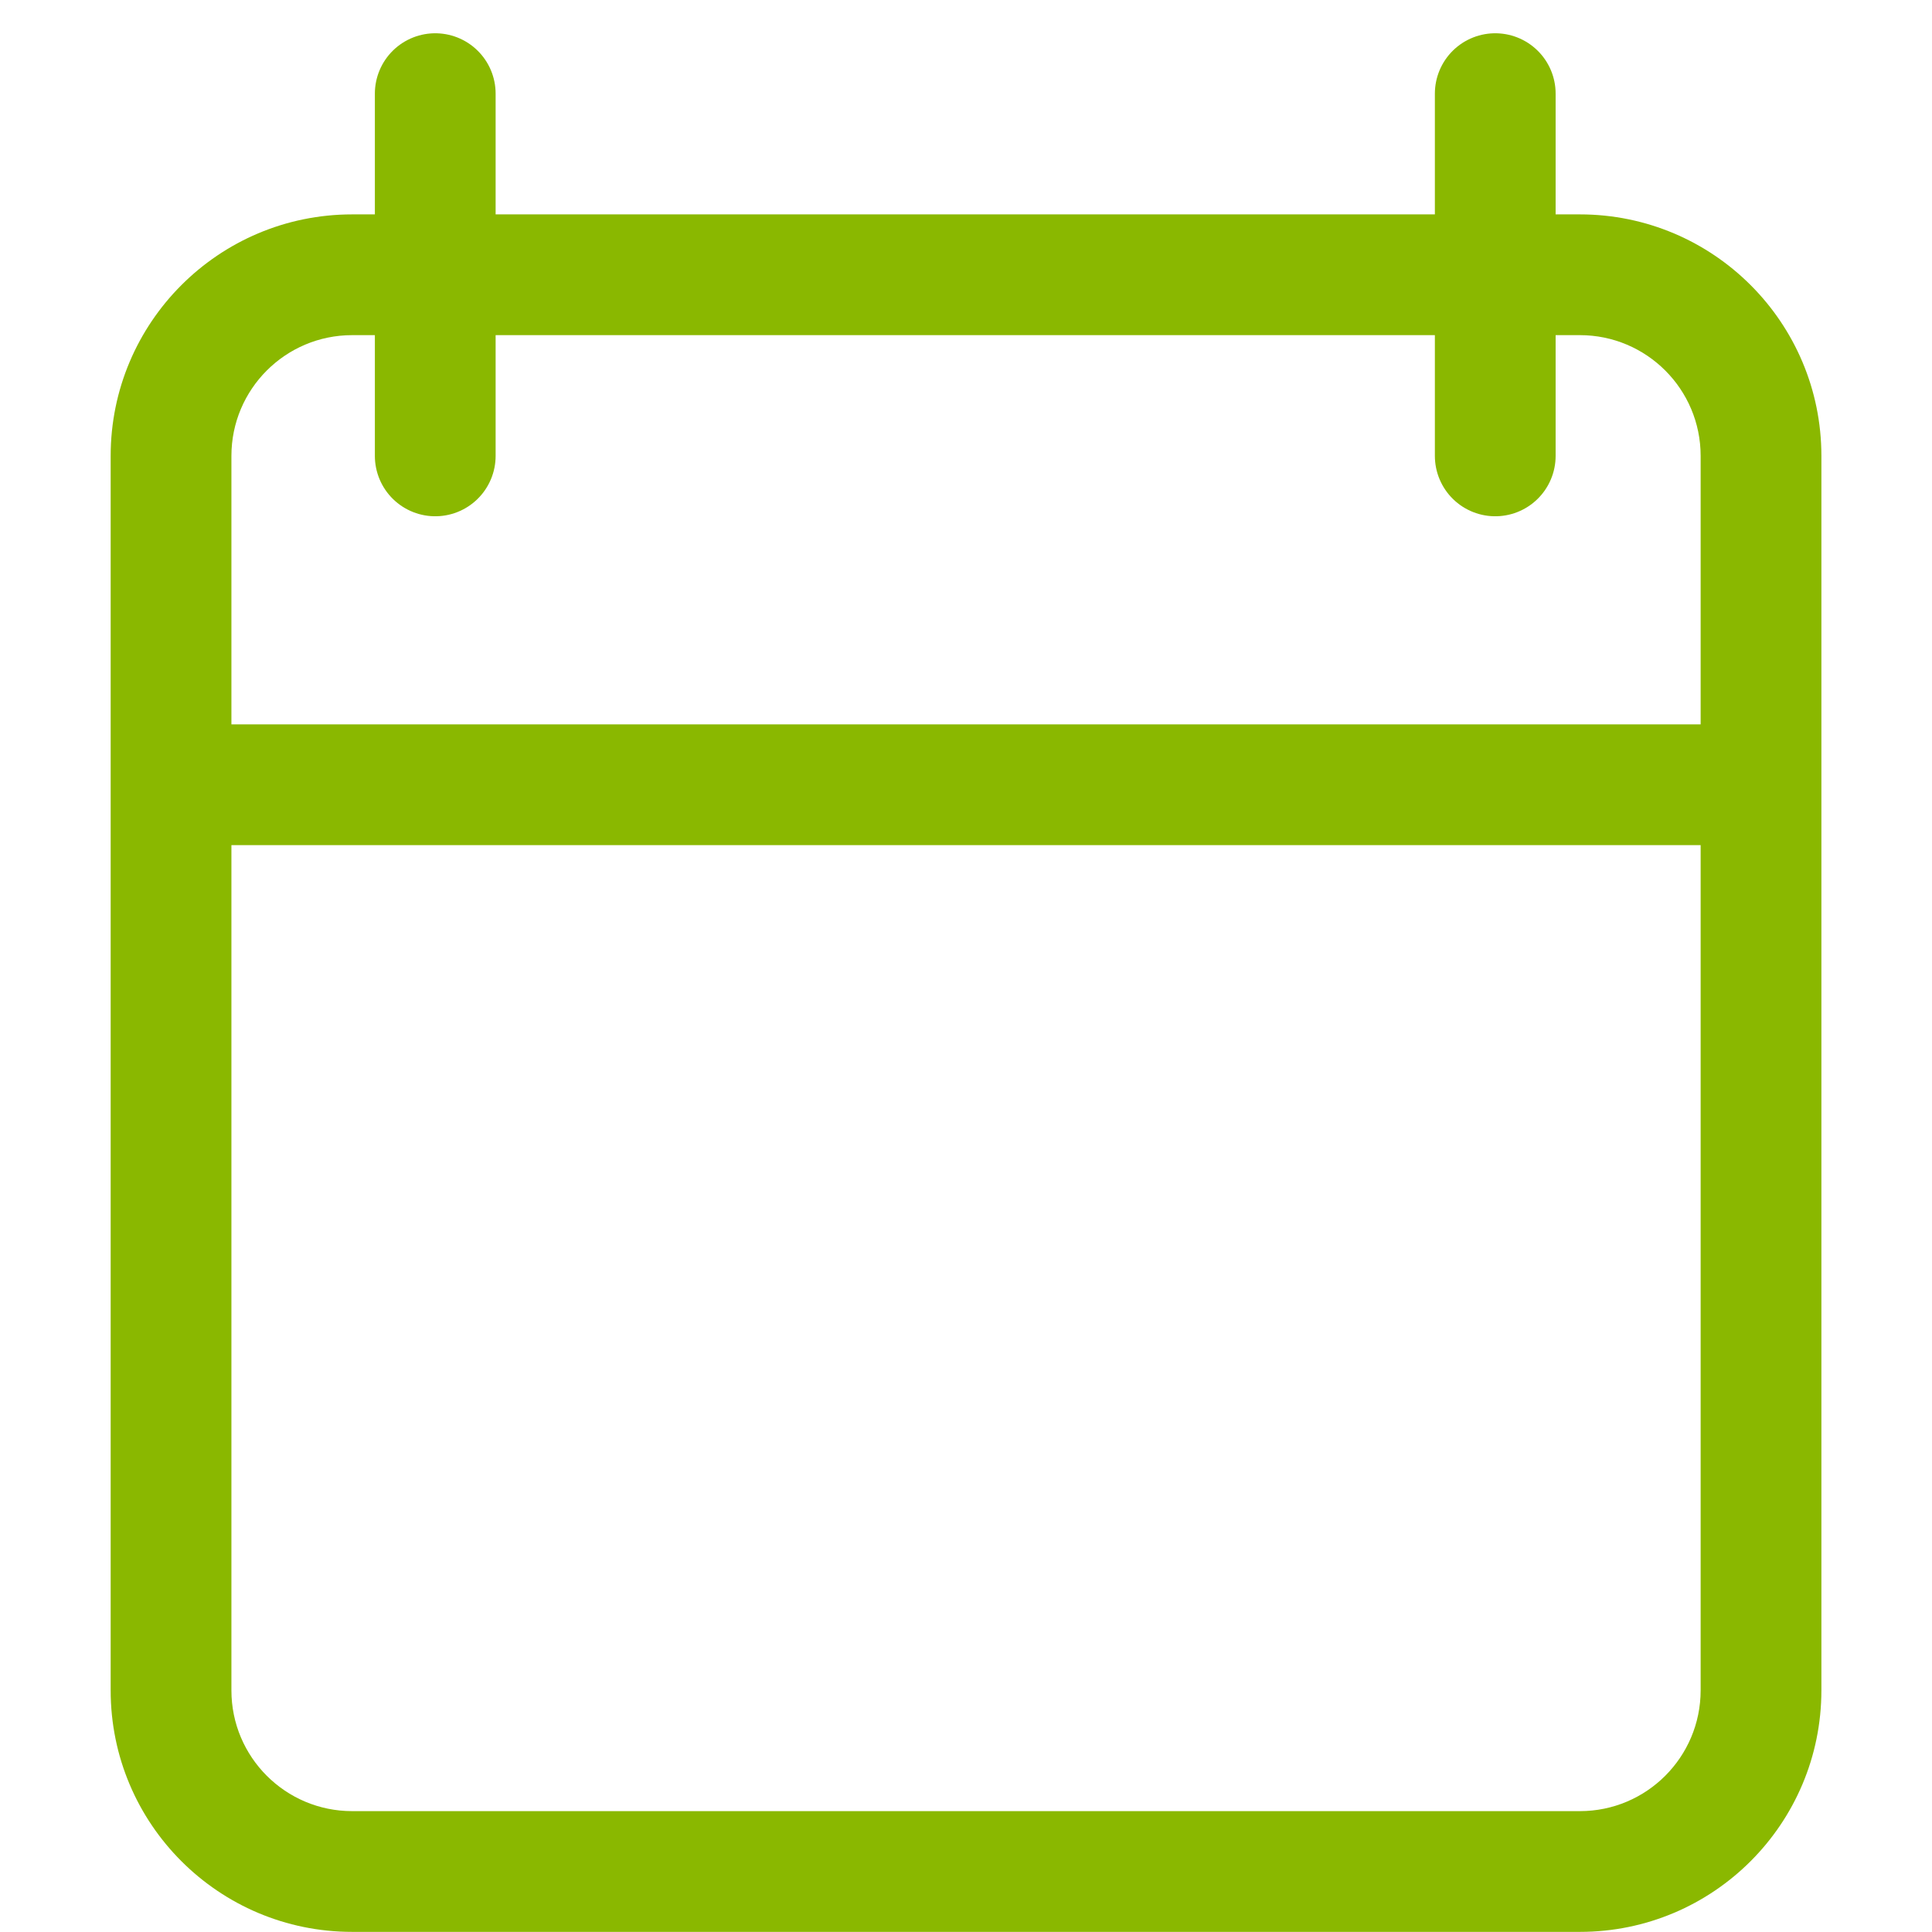
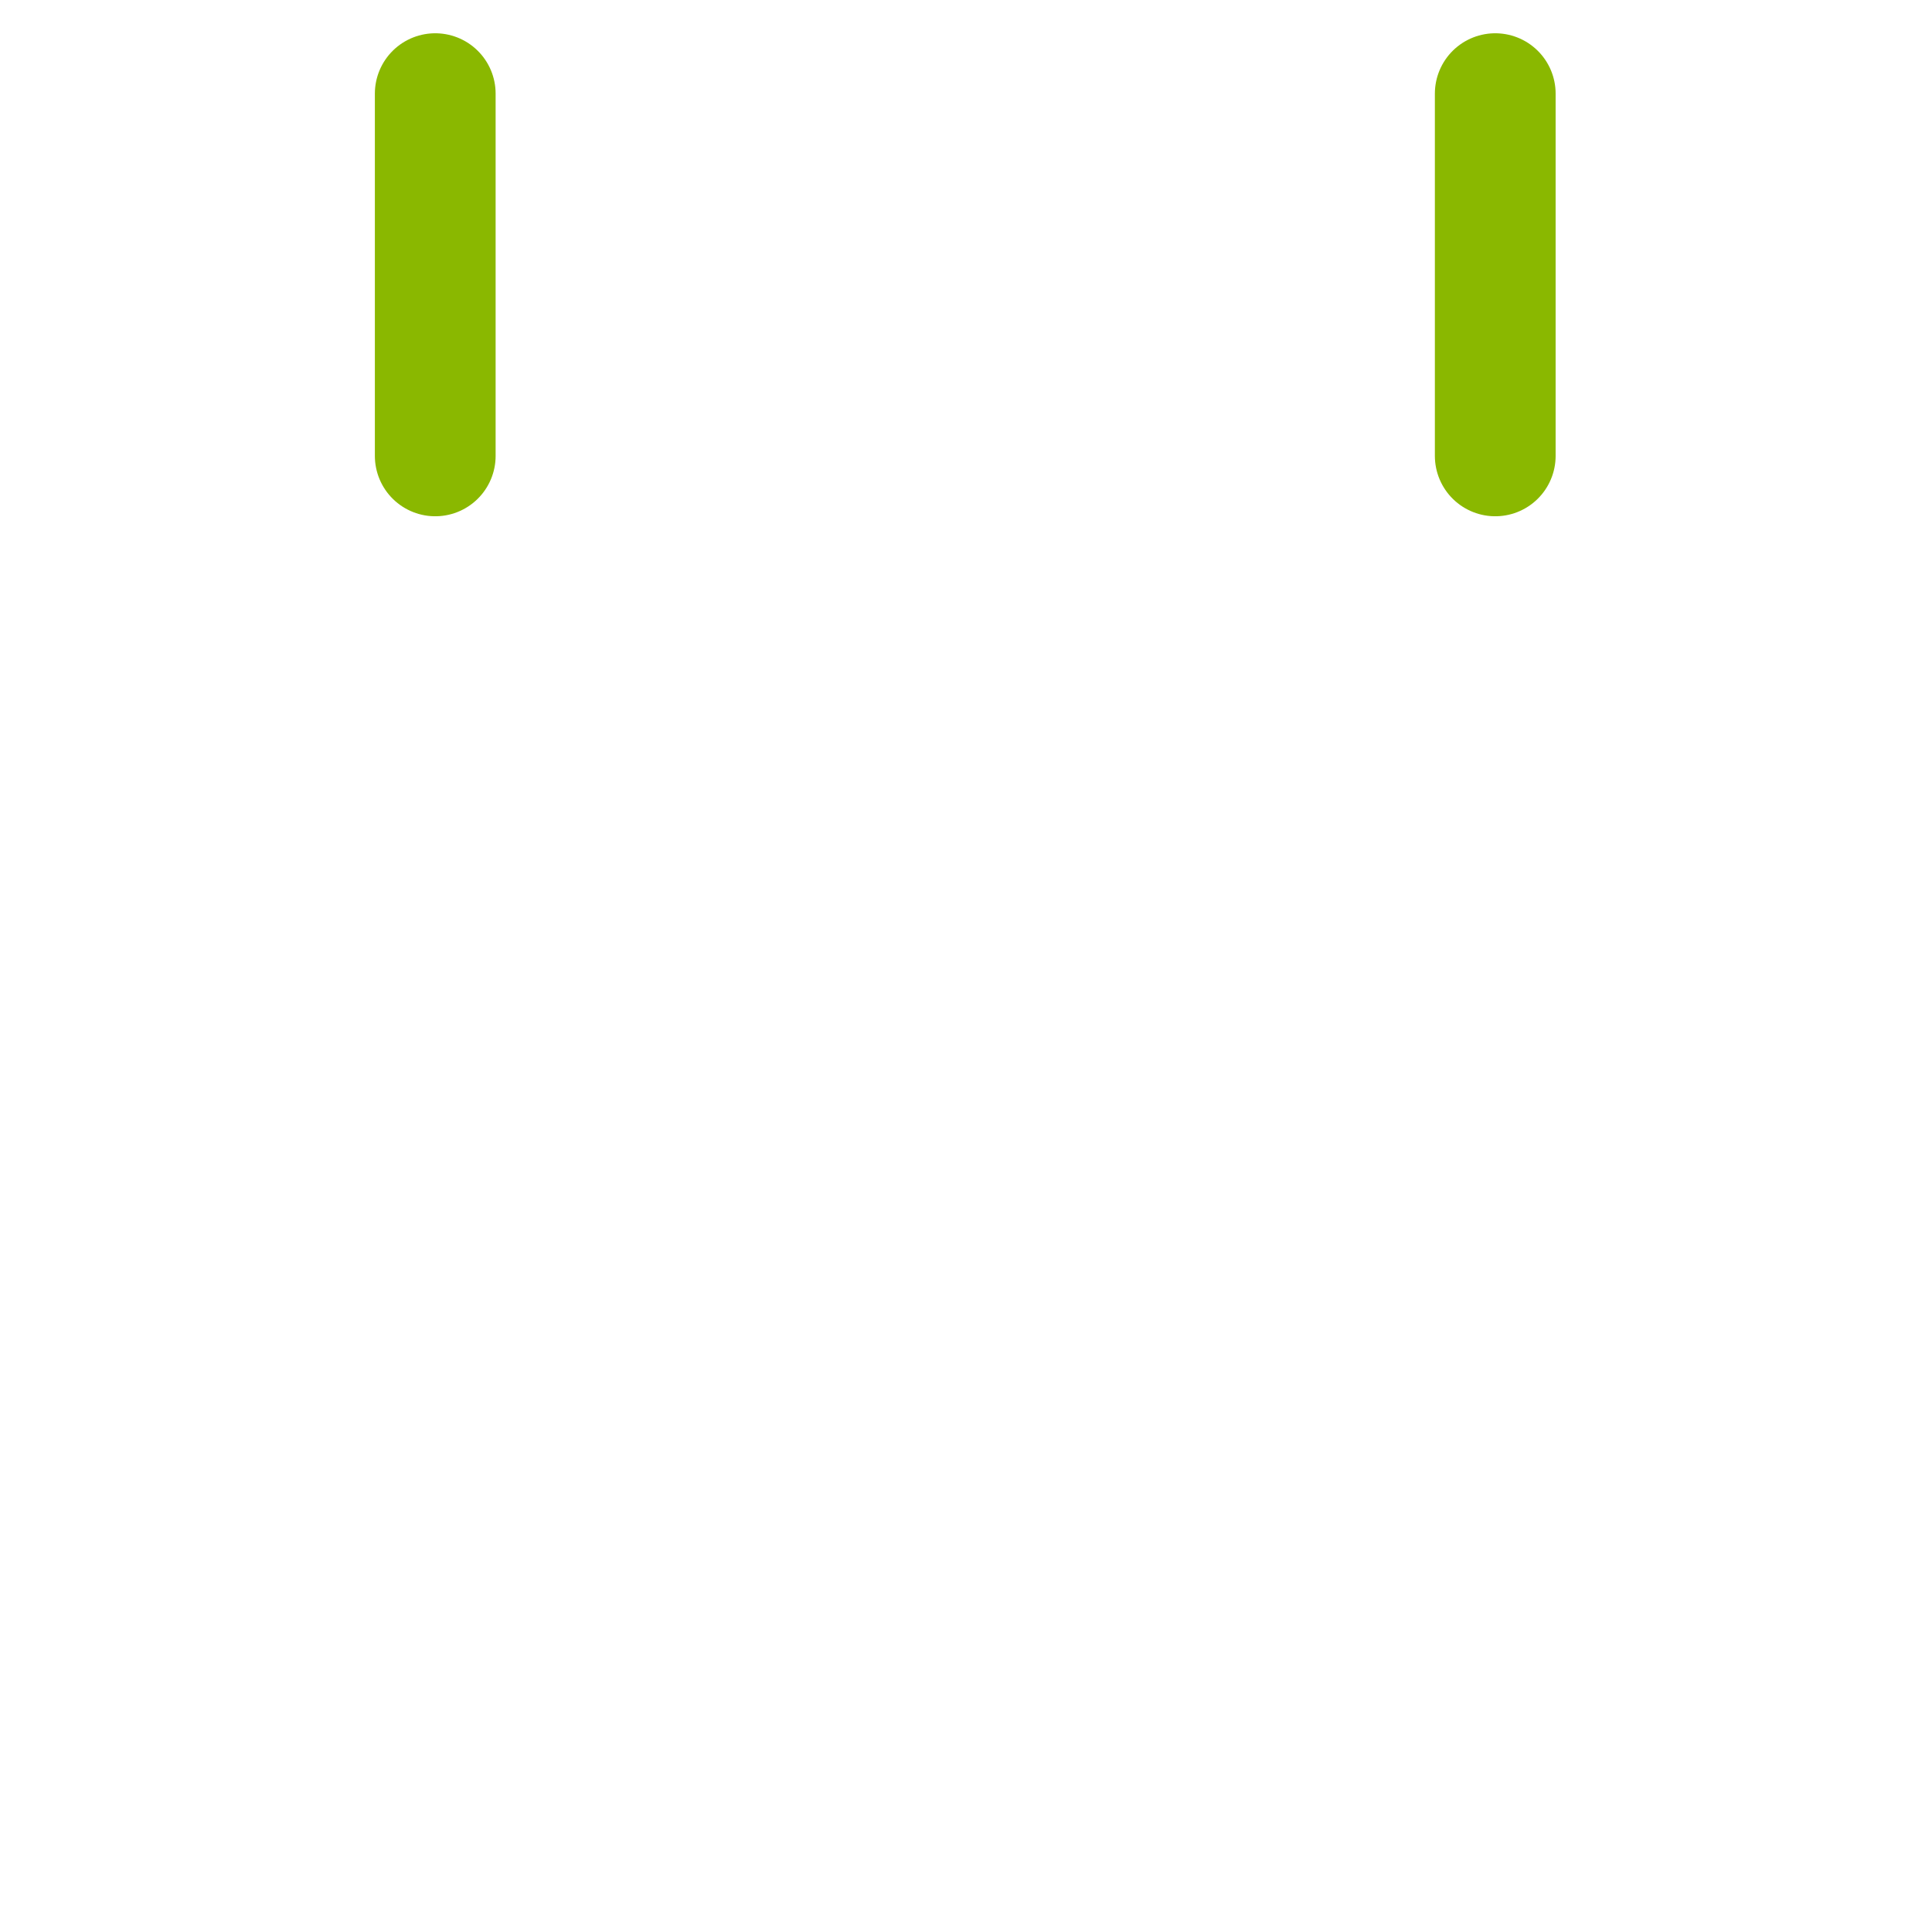
<svg xmlns="http://www.w3.org/2000/svg" width="32" height="32" viewBox="0 0 32 32" fill="none">
-   <path d="M26.168 3.551C28.377 3.551 30.168 5.342 30.168 7.551V27.998C30.167 30.208 28.377 31.998 26.168 31.998H5.833C3.623 31.998 1.833 30.208 1.833 27.998V7.551C1.833 5.342 3.623 3.551 5.833 3.551H26.168ZM3.833 27.998C3.833 29.103 4.728 29.998 5.833 29.998H26.168C27.272 29.998 28.167 29.103 28.168 27.998V13.998H3.833V27.998ZM5.833 5.551C4.728 5.551 3.833 6.447 3.833 7.551V11.998H28.168V7.551C28.168 6.447 27.272 5.551 26.168 5.551H5.833Z" fill="#8AB800" />
  <path d="M7.209 7.551L7.209 1.551" stroke="#8AB800" stroke-width="2" stroke-linecap="round" />
  <path d="M24.766 7.551L24.766 1.551" stroke="#8AB800" stroke-width="2" stroke-linecap="round" />
</svg>